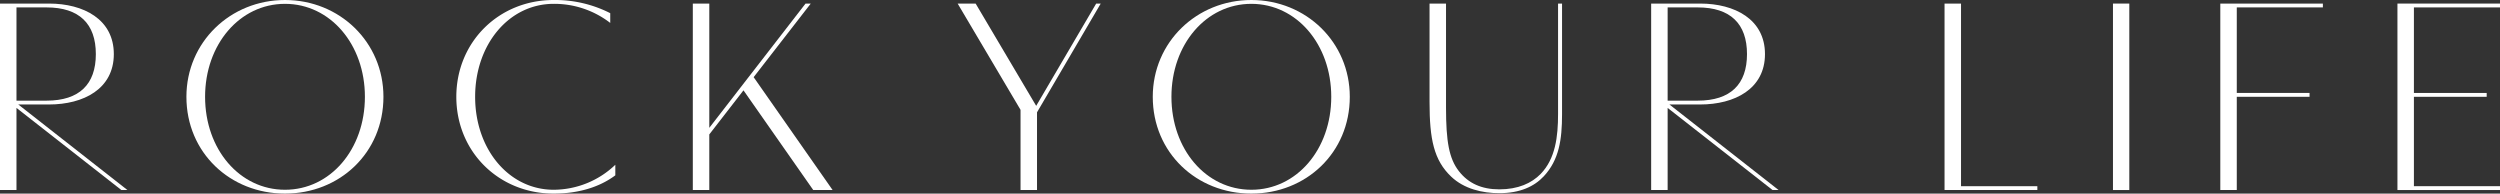
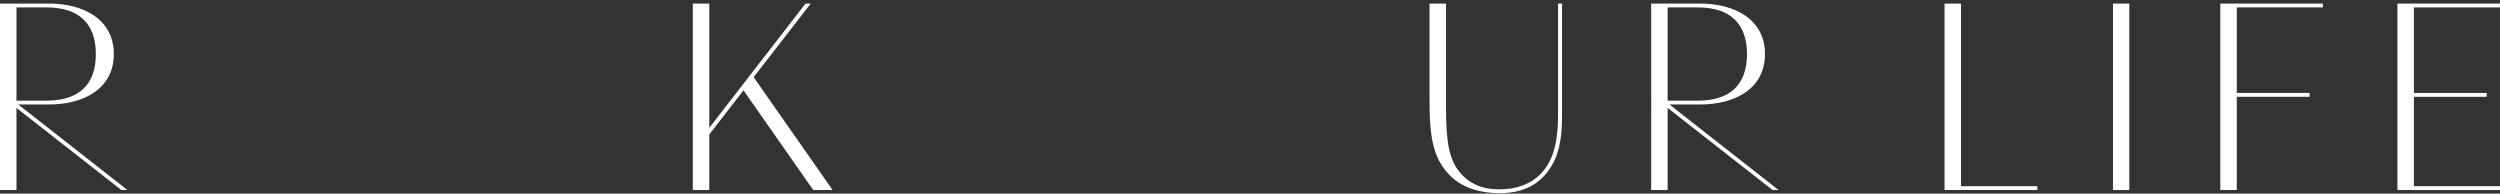
<svg xmlns="http://www.w3.org/2000/svg" width="992.411" height="76.851" viewBox="0 0 992.411 76.851">
  <rect x="0" y="0" width="992.411" height="76.851" fill="#333333" stroke="none" />
  <defs>
    <style>.a{fill:#fff}</style>
  </defs>
  <path class="a" d="M0 1.417h19.458c13.735 0 25.726 6.268 25.726 20.058s-11.991 20-25.726 20H7.249L50.58 75.434h-2.4L6.541 42.84v32.594H0zm18.477 38.535c13.026 0 19.567-6.486 19.567-18.477S31.5 2.943 18.477 2.943H6.541v37.009z" />
-   <path class="a" d="M113.133 0c21.693 0 39.08 16.733 39.08 38.426 0 22.237-17.387 38.425-39.08 38.425S74 60.663 74 38.426C74 16.733 91.44 0 113.133 0zm0 75.325c17.987 0 31.721-16.024 31.721-36.9 0-20.767-13.734-36.9-31.721-36.9s-31.721 16.133-31.721 36.9c0 20.875 13.734 36.9 31.721 36.9z" />
-   <path class="a" d="M244.261 69.6c-6.431 4.8-14.879 7.249-24.472 7.249-21.8 0-38.643-16.624-38.643-38.425C181.146 16.678 197.987 0 219.789 0a48.266 48.266 0 0 1 22.456 5.232V9.1a36.329 36.329 0 0 0-22.456-7.576c-17.714 0-31.177 16.079-31.177 36.9 0 20.875 13.463 36.9 31.177 36.9a35.568 35.568 0 0 0 24.472-9.92z" />
  <path class="a" d="M275.025 1.417h6.541v49.327l38.207-49.327h2.072l-22.674 29.214 31.34 44.8h-7.685l-27.688-39.57-13.572 17.5v22.073h-6.541z" />
-   <path class="a" d="M405.116 43.6L380.152 1.417h7.141l24.036 40.606 23.818-40.606h1.8l-25.29 43.167v30.85h-6.54z" />
-   <path class="a" d="M496.741 0c21.693 0 39.08 16.733 39.08 38.426 0 22.237-17.387 38.425-39.08 38.425s-39.134-16.188-39.134-38.425C457.607 16.733 475.048 0 496.741 0zm0 75.325c17.987 0 31.722-16.024 31.722-36.9 0-20.767-13.735-36.9-31.722-36.9s-31.721 16.133-31.721 36.9c0 20.875 13.735 36.9 31.721 36.9z" />
  <path class="a" d="M620.075 45.4c0 10.083-1.2 18.1-7.249 24.582-3.761 4.033-9.43 6.7-17.66 6.7-6.7 0-14.007-1.69-19.131-6.595-6.868-6.541-8.557-14.935-8.557-29.487V1.417h6.541v41.314c0 13.409 1.2 20.222 5.123 25.236 3.761 4.8 8.993 7.2 16.024 7.2 7.413 0 12.809-2.4 16.46-6.16 5.832-6.049 6.868-14.77 6.868-23.763V1.417h1.581z" />
  <path class="a" d="M655.451 1.417h19.458c13.736 0 25.726 6.268 25.726 20.058s-11.99 20-25.726 20H662.7l43.331 33.956h-2.4L661.992 42.84v32.594h-6.541zm18.477 38.535c13.027 0 19.567-6.486 19.567-18.477s-6.54-18.532-19.567-18.532h-11.936v37.009z" />
  <path class="a" d="M771.915 1.417h6.541v72.491h30.3v1.526h-36.841z" />
  <path class="a" d="M838.774 1.417h6.487v74.017h-6.487z" />
  <path class="a" d="M881.381 1.417H922.1v1.526h-34.178V36.9h28.887v1.527h-28.887v37.007h-6.541z" />
  <path class="a" d="M951.7 1.417h40.715v1.526h-34.179V36.9h28.888v1.527h-28.888v35.481h34.175v1.526H951.7z" />
</svg>